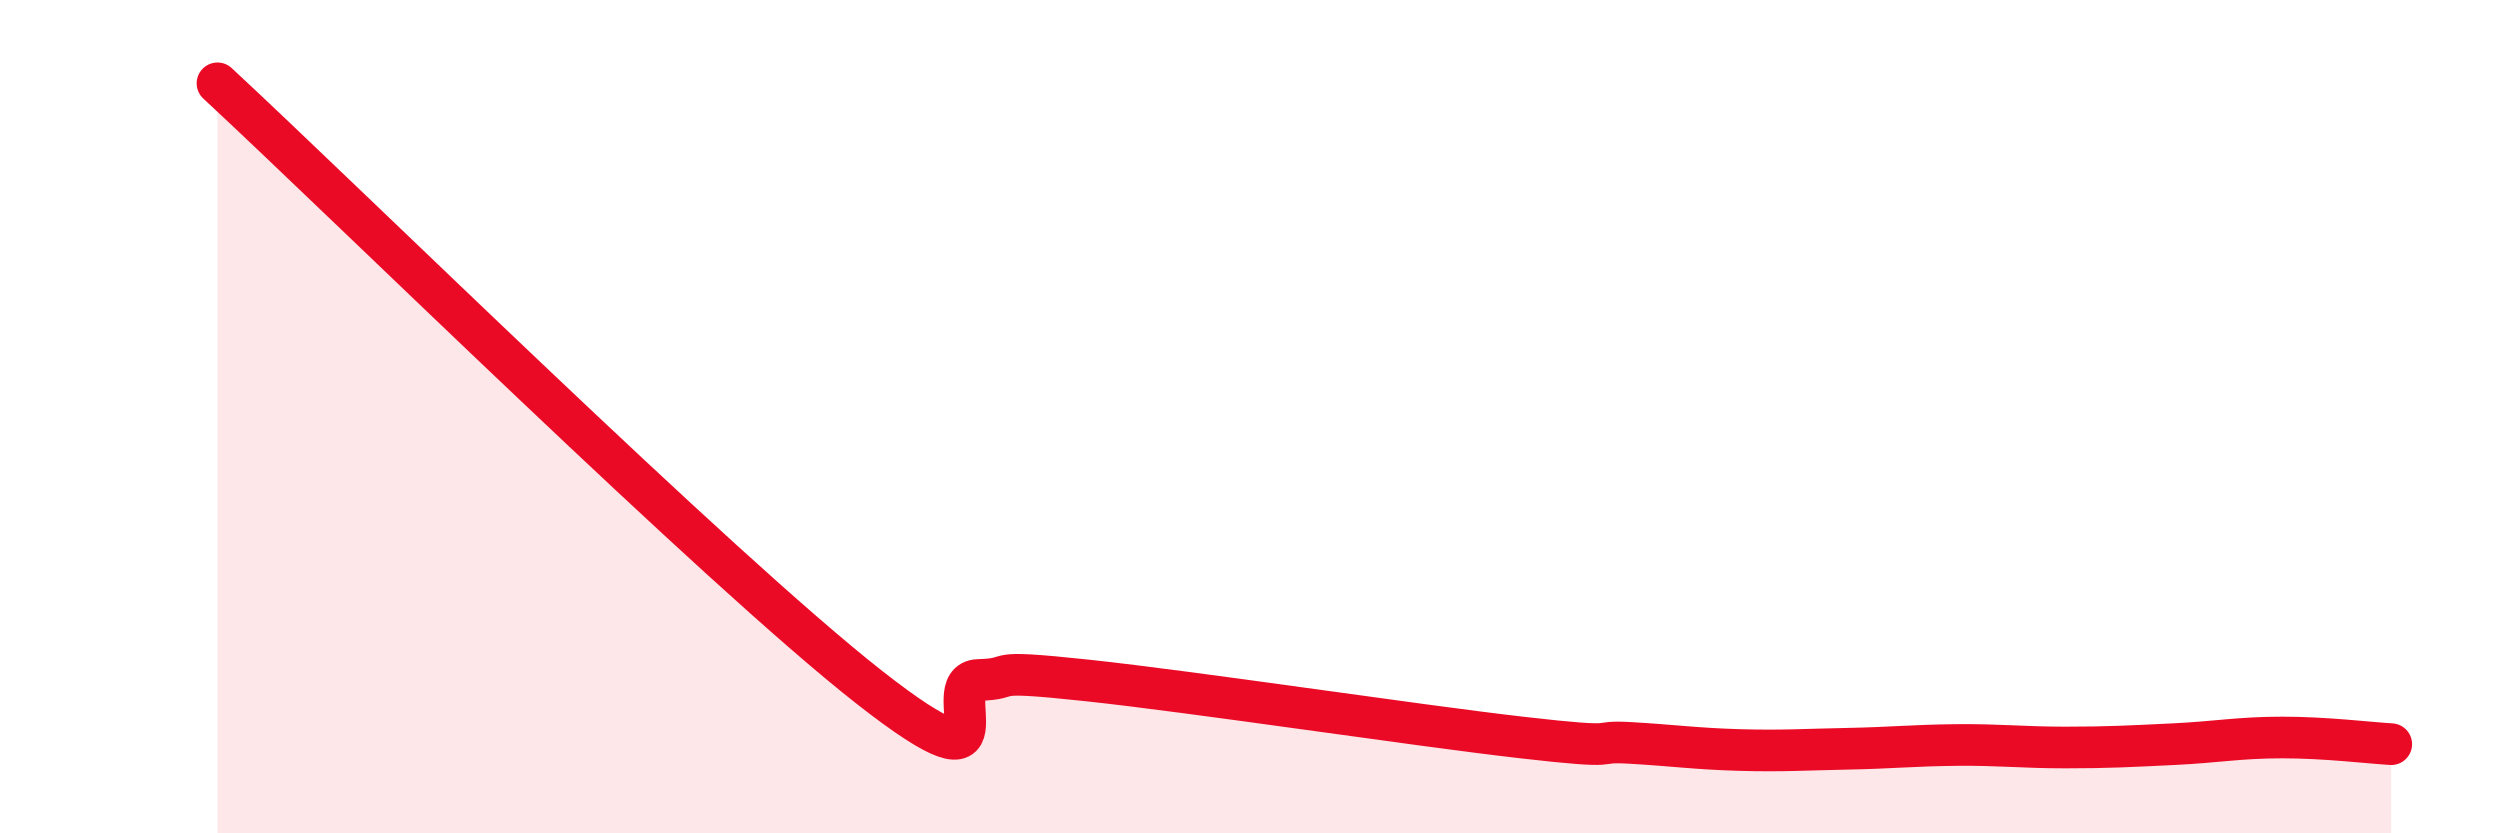
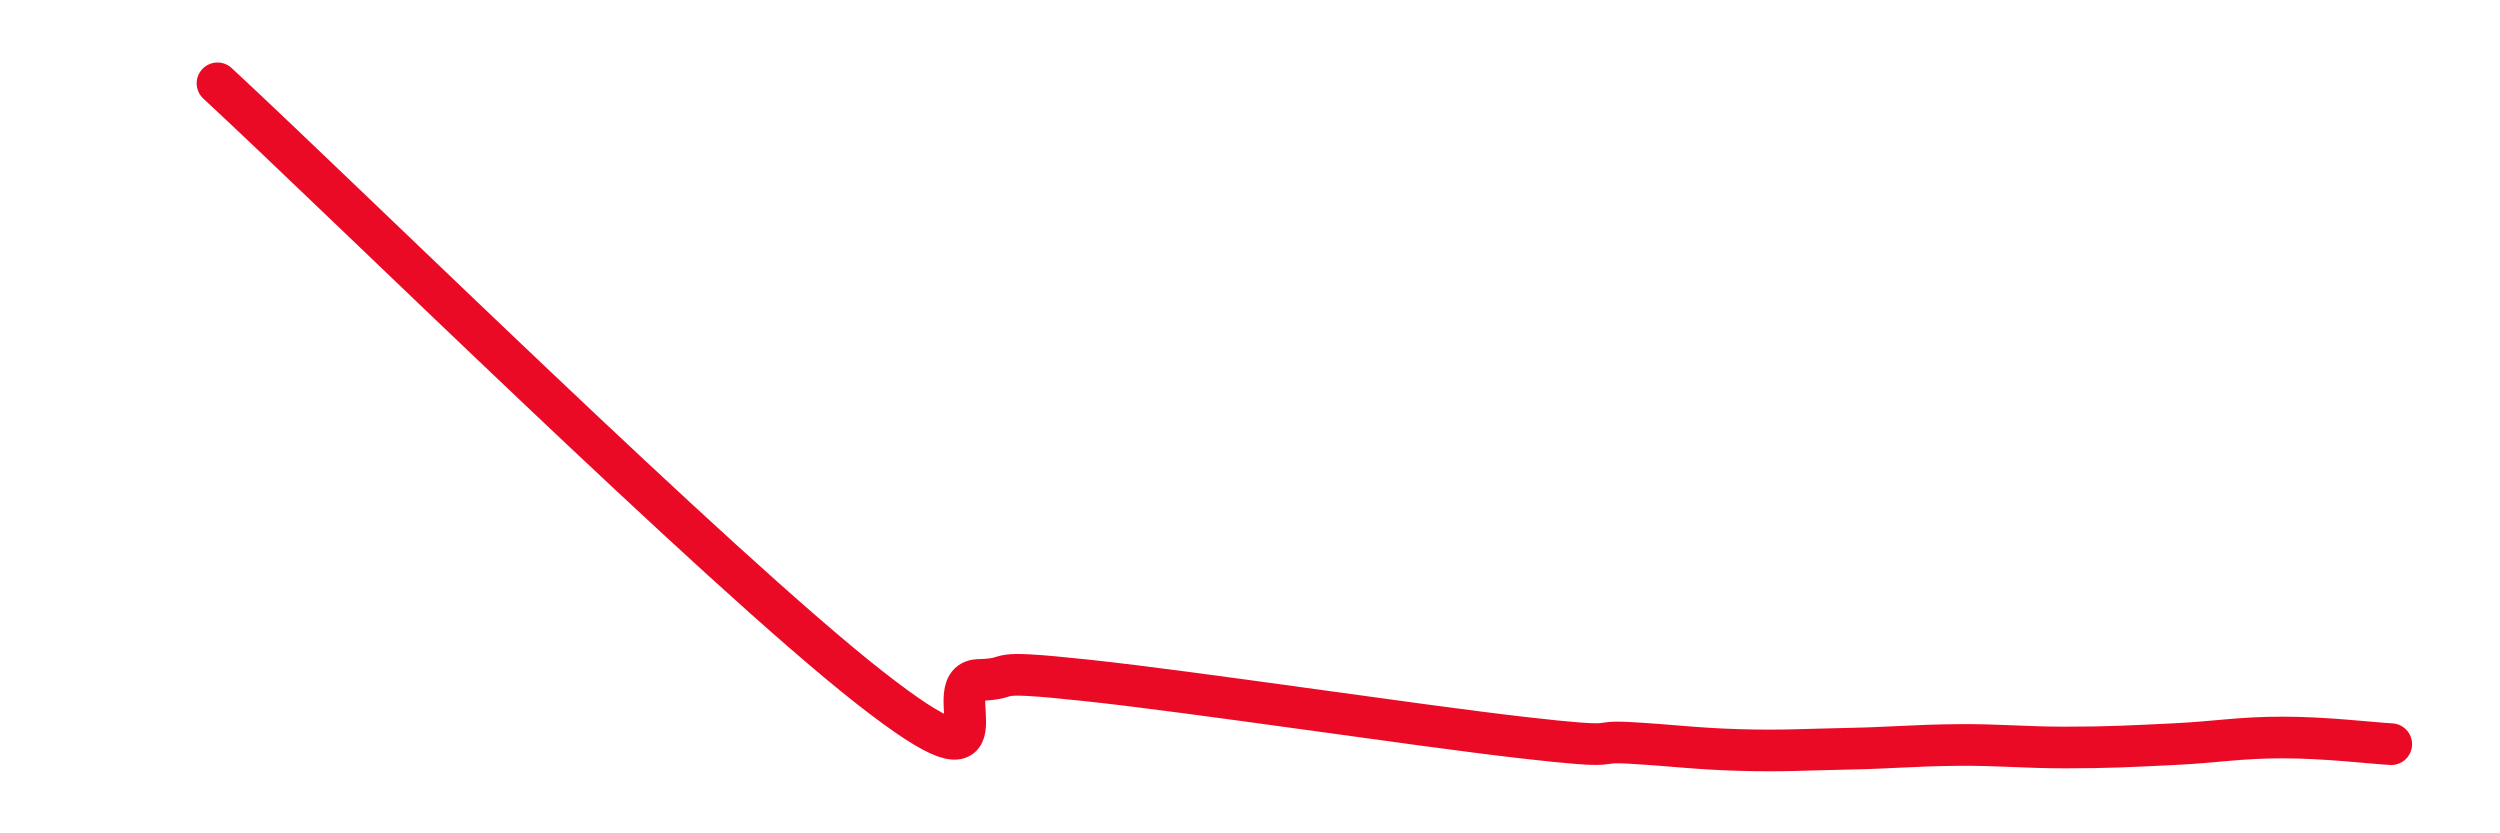
<svg xmlns="http://www.w3.org/2000/svg" width="60" height="20" viewBox="0 0 60 20">
-   <path d="M 5.22,2 C 8.35,4.9 17.22,13.64 20.87,16.5 C 24.52,19.36 22.44,16.35 23.48,16.32 C 24.52,16.29 23.48,16.05 26.09,16.33 C 28.7,16.61 33.91,17.4 36.52,17.7 C 39.13,18 38.09,17.77 39.13,17.83 C 40.17,17.89 40.7,17.97 41.74,18 C 42.78,18.03 43.31,17.99 44.35,17.97 C 45.39,17.95 45.92,17.89 46.96,17.88 C 48,17.87 48.53,17.94 49.57,17.94 C 50.61,17.94 51.13,17.91 52.17,17.86 C 53.21,17.81 53.74,17.7 54.78,17.7 C 55.82,17.7 56.87,17.83 57.39,17.86L57.39 20L5.22 20Z" fill="#EB0A25" opacity="0.1" stroke-linecap="round" stroke-linejoin="round" />
  <path d="M 5.22,2 C 8.35,4.9 17.22,13.64 20.87,16.5 C 24.52,19.36 22.44,16.35 23.48,16.32 C 24.52,16.29 23.48,16.05 26.09,16.33 C 28.7,16.61 33.91,17.4 36.52,17.7 C 39.13,18 38.09,17.77 39.13,17.83 C 40.17,17.89 40.7,17.97 41.74,18 C 42.78,18.03 43.31,17.99 44.35,17.97 C 45.39,17.95 45.92,17.89 46.96,17.88 C 48,17.87 48.53,17.94 49.57,17.94 C 50.61,17.94 51.13,17.91 52.17,17.86 C 53.21,17.81 53.74,17.7 54.78,17.7 C 55.82,17.7 56.87,17.83 57.39,17.86" stroke="#EB0A25" stroke-width="1" fill="none" stroke-linecap="round" stroke-linejoin="round" />
</svg>